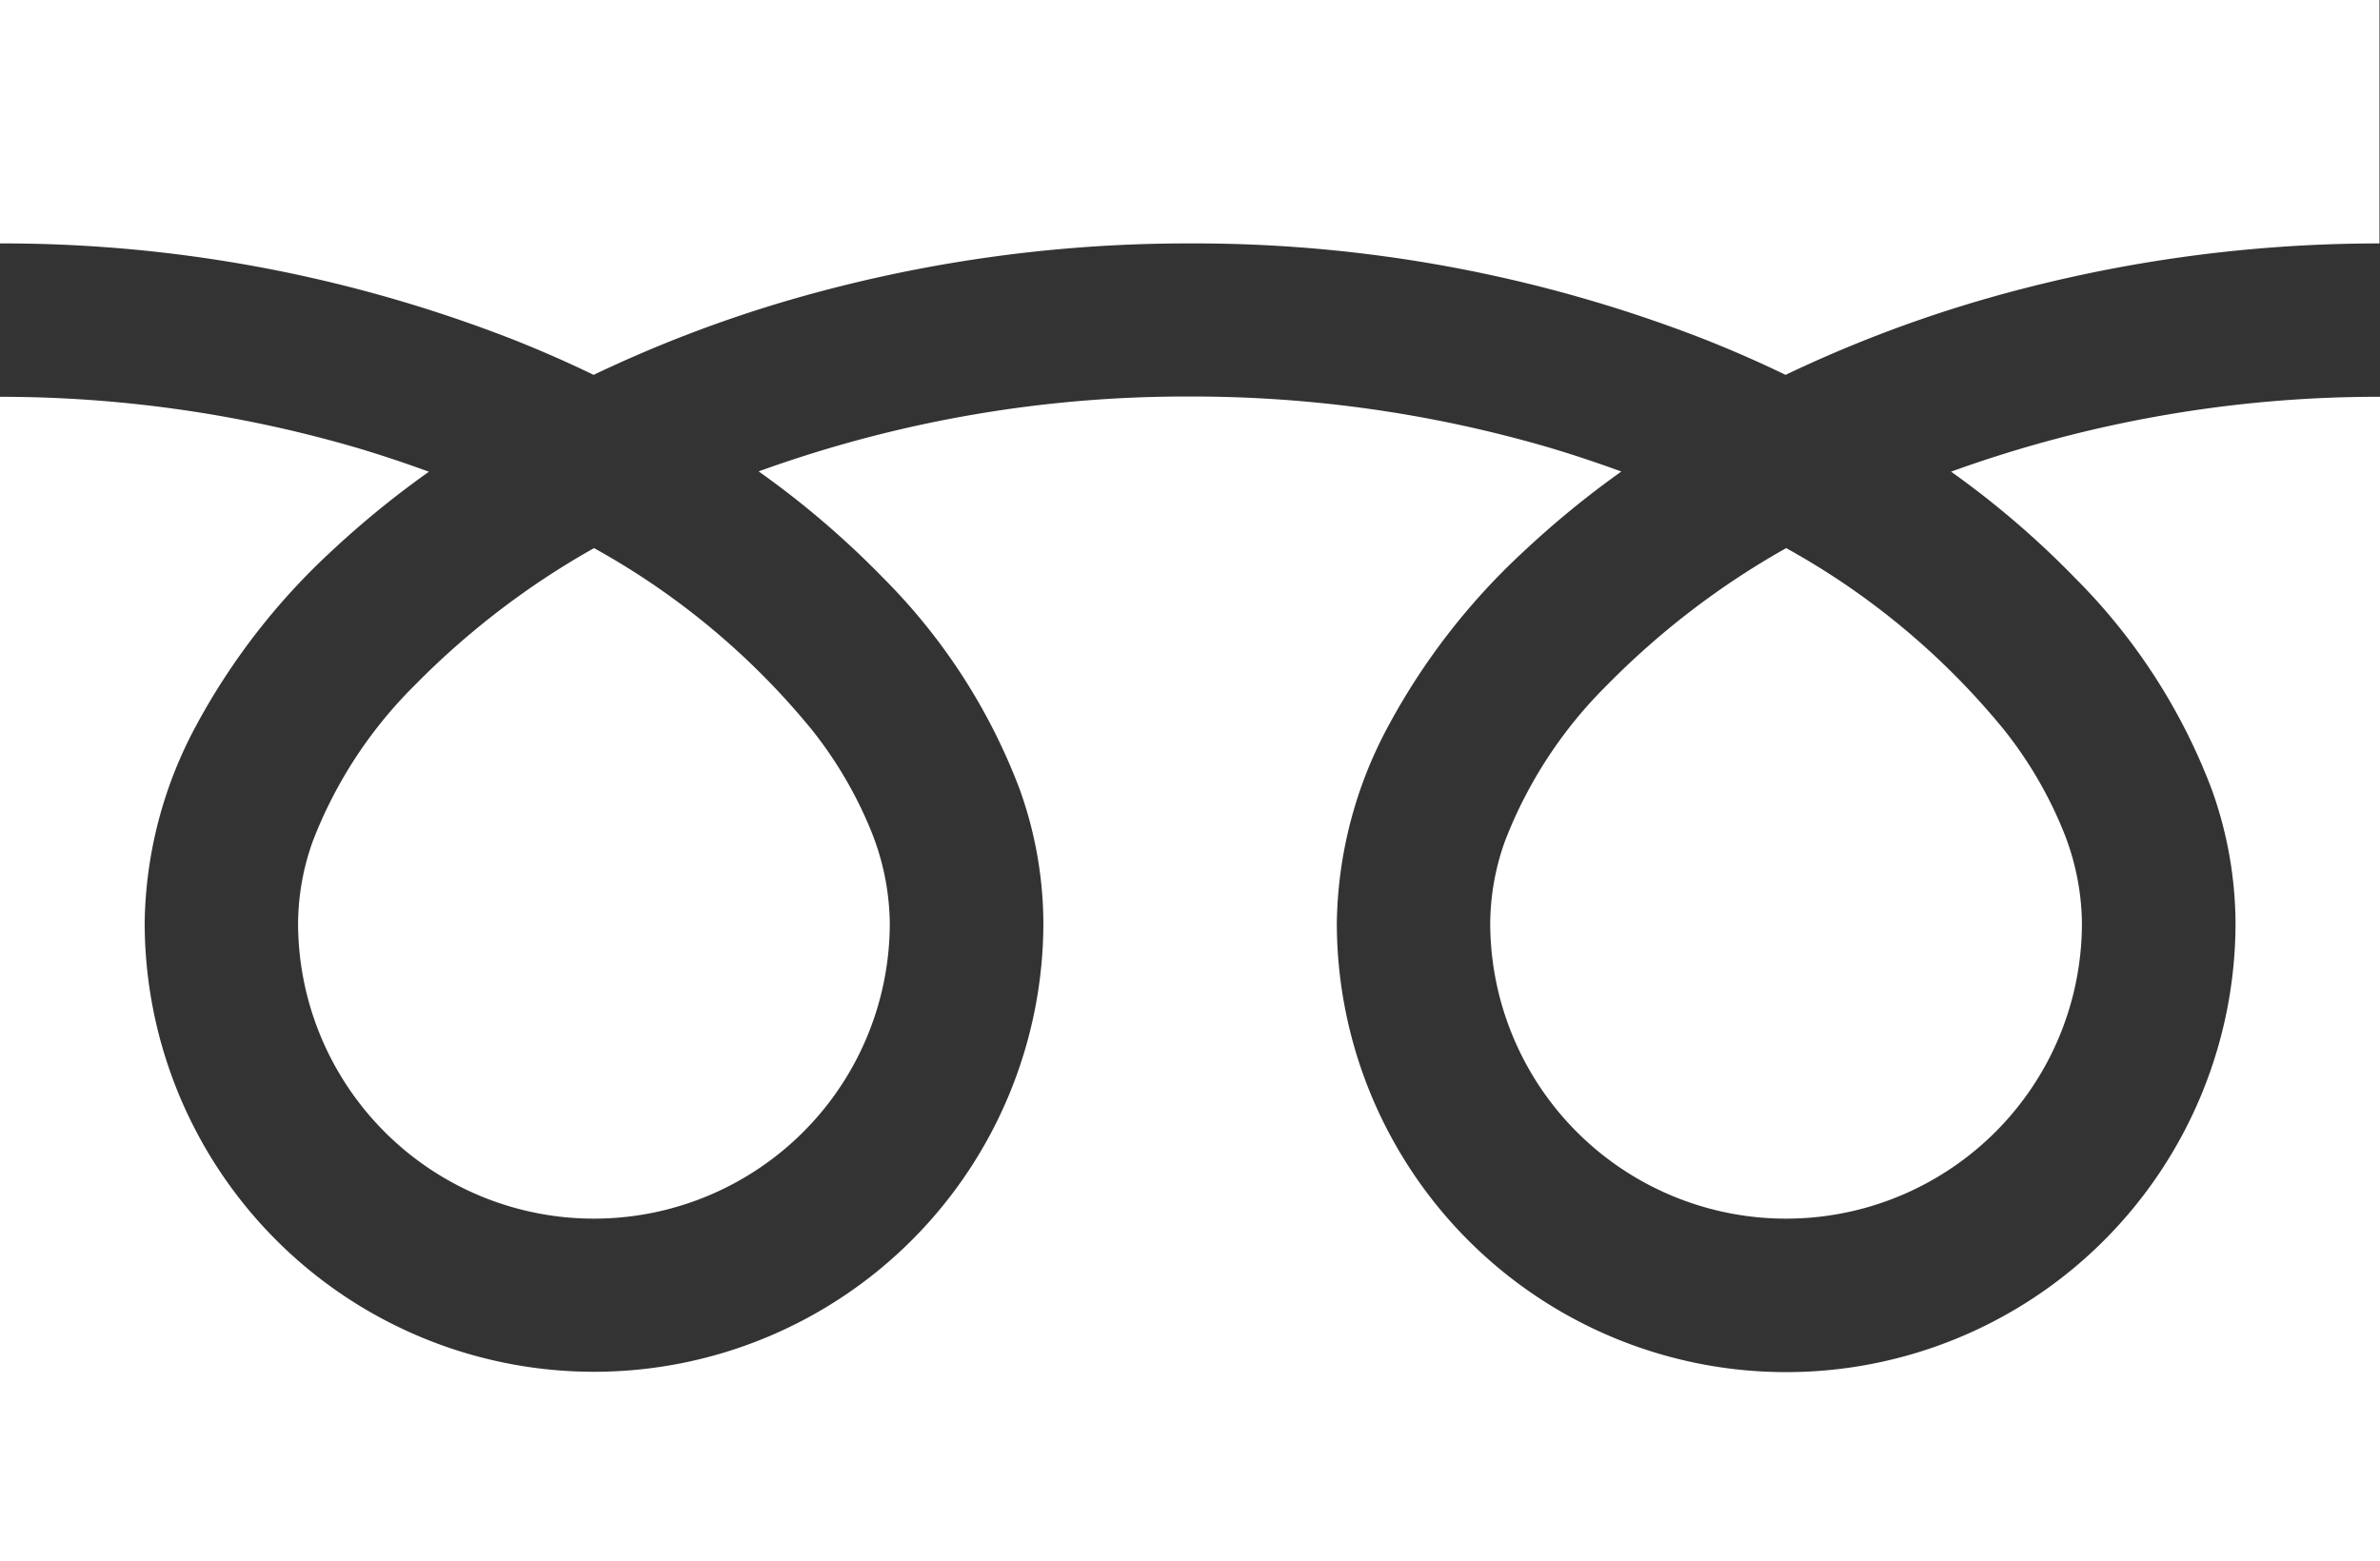
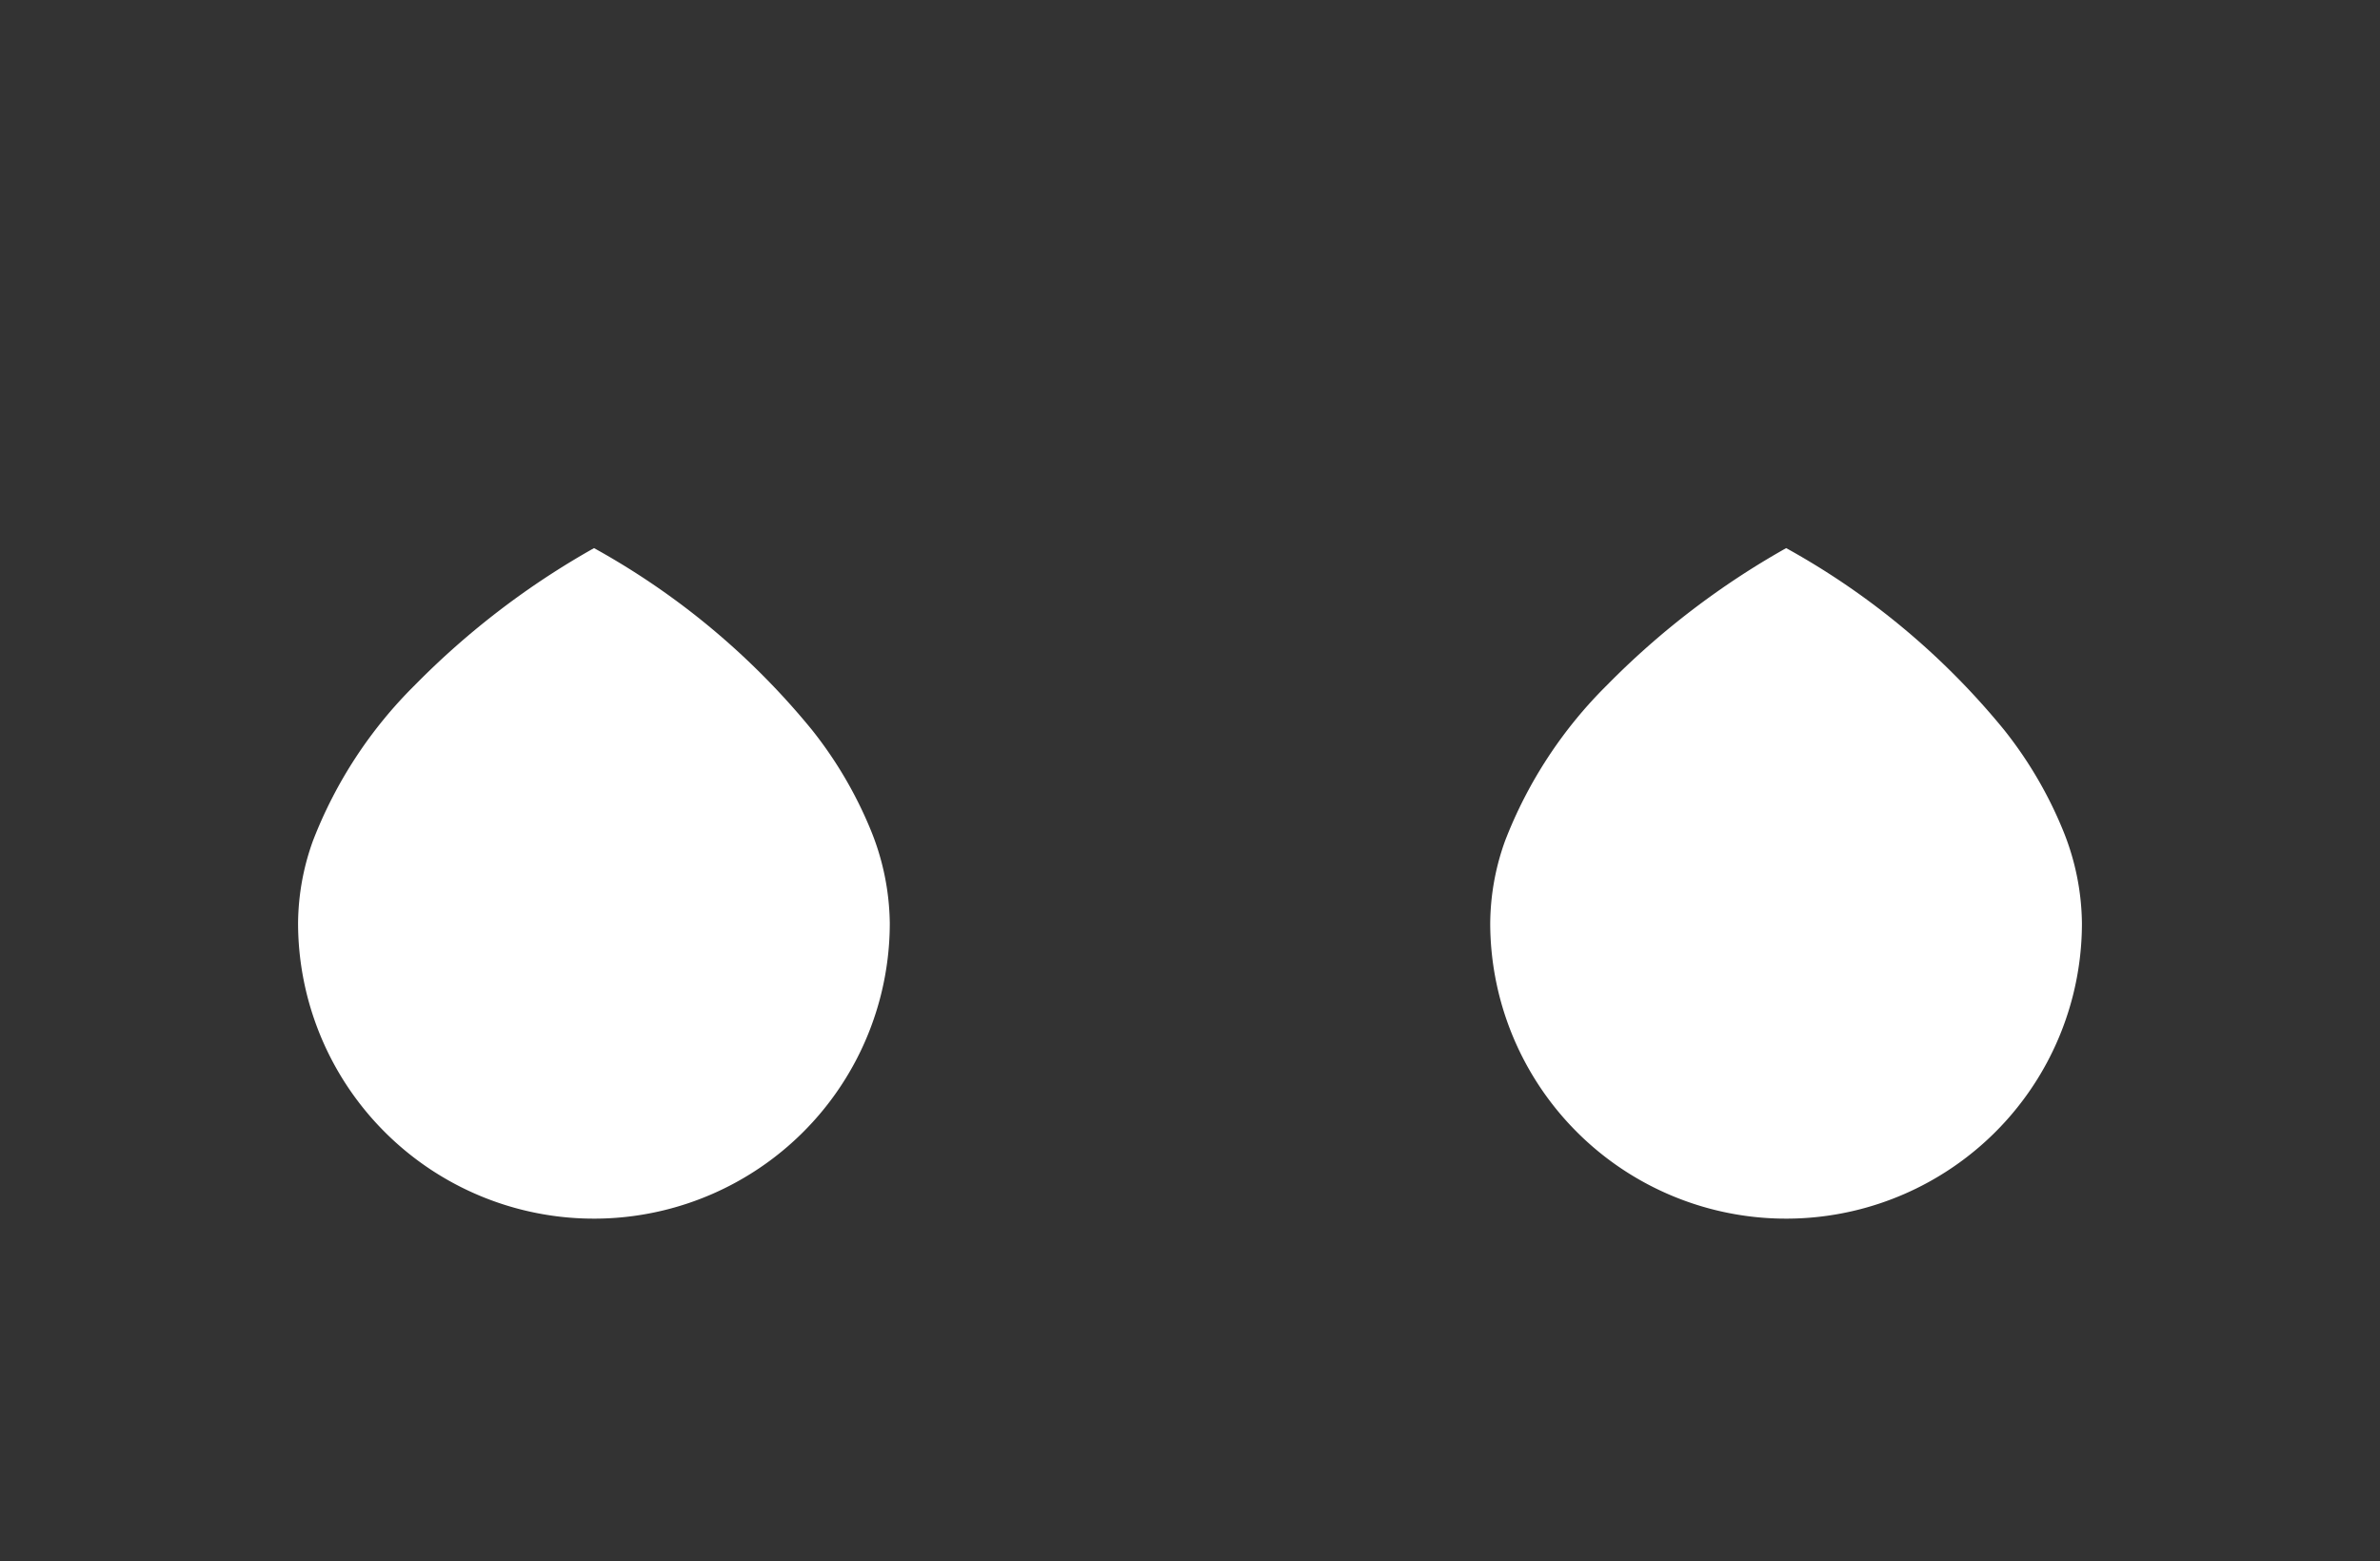
<svg xmlns="http://www.w3.org/2000/svg" width="34.957" height="22.936" viewBox="0 0 34.957 22.936">
  <rect x="0" y="0" width="34.957" height="22.936" fill="#333333" stroke="none" />
  <g id="フリーダイヤルのアイコン" transform="translate(0 -88.032)">
-     <path id="パス_1" data-name="パス 1" d="M0,88.032v3.576a20.611,20.611,0,0,1,7.519,1.405q.621.245,1.2.526a19.053,19.053,0,0,1,2.846-1.09,20.924,20.924,0,0,1,5.909-.841,20.619,20.619,0,0,1,7.552,1.405q.621.245,1.2.526a19.068,19.068,0,0,1,2.846-1.09,20.935,20.935,0,0,1,5.877-.841V88.032Z" fill="#fff" />
    <path id="パス_2" data-name="パス 2" d="M320.59,211.475a4.346,4.346,0,0,0,6.774,3.6,4.337,4.337,0,0,0,1.917-3.6,3.708,3.708,0,0,0-.279-1.366,6.023,6.023,0,0,0-.865-1.474,10.987,10.987,0,0,0-3.2-2.669,11.813,11.813,0,0,0-2.629,2.01,6.53,6.53,0,0,0-1.5,2.291A3.629,3.629,0,0,0,320.59,211.475Z" transform="translate(-298.702 -109.882)" fill="#fff" />
-     <path id="パス_3" data-name="パス 3" d="M30.487,176.08a8.766,8.766,0,0,1,2,3.1,5.883,5.883,0,0,1,.348,1.957,6.6,6.6,0,1,1-13.2,0,6.259,6.259,0,0,1,.757-2.893,9.84,9.84,0,0,1,1.993-2.568,13.719,13.719,0,0,1,1.429-1.169c-.345-.126-.7-.245-1.063-.353a18.692,18.692,0,0,0-5.272-.749,18.434,18.434,0,0,0-6.336,1.1,13.218,13.218,0,0,1,1.834,1.57,8.772,8.772,0,0,1,2,3.1,5.877,5.877,0,0,1,.348,1.957,6.6,6.6,0,1,1-13.2,0,6.261,6.261,0,0,1,.756-2.893,9.842,9.842,0,0,1,1.994-2.568A13.68,13.68,0,0,1,6.3,174.51c-.345-.126-.7-.245-1.063-.353A18.7,18.7,0,0,0,0,173.409v17.107H34.957V173.409a18.439,18.439,0,0,0-6.3,1.1A13.212,13.212,0,0,1,30.487,176.08Z" transform="translate(0 -79.548)" fill="#fff" />
    <path id="パス_4" data-name="パス 4" d="M64.118,211.475a4.346,4.346,0,0,0,6.774,3.6,4.338,4.338,0,0,0,1.917-3.6,3.719,3.719,0,0,0-.279-1.366,6.041,6.041,0,0,0-.865-1.474,11,11,0,0,0-3.2-2.669,11.8,11.8,0,0,0-2.629,2.01,6.529,6.529,0,0,0-1.5,2.291A3.624,3.624,0,0,0,64.118,211.475Z" transform="translate(-59.74 -109.882)" fill="#fff" />
  </g>
</svg>